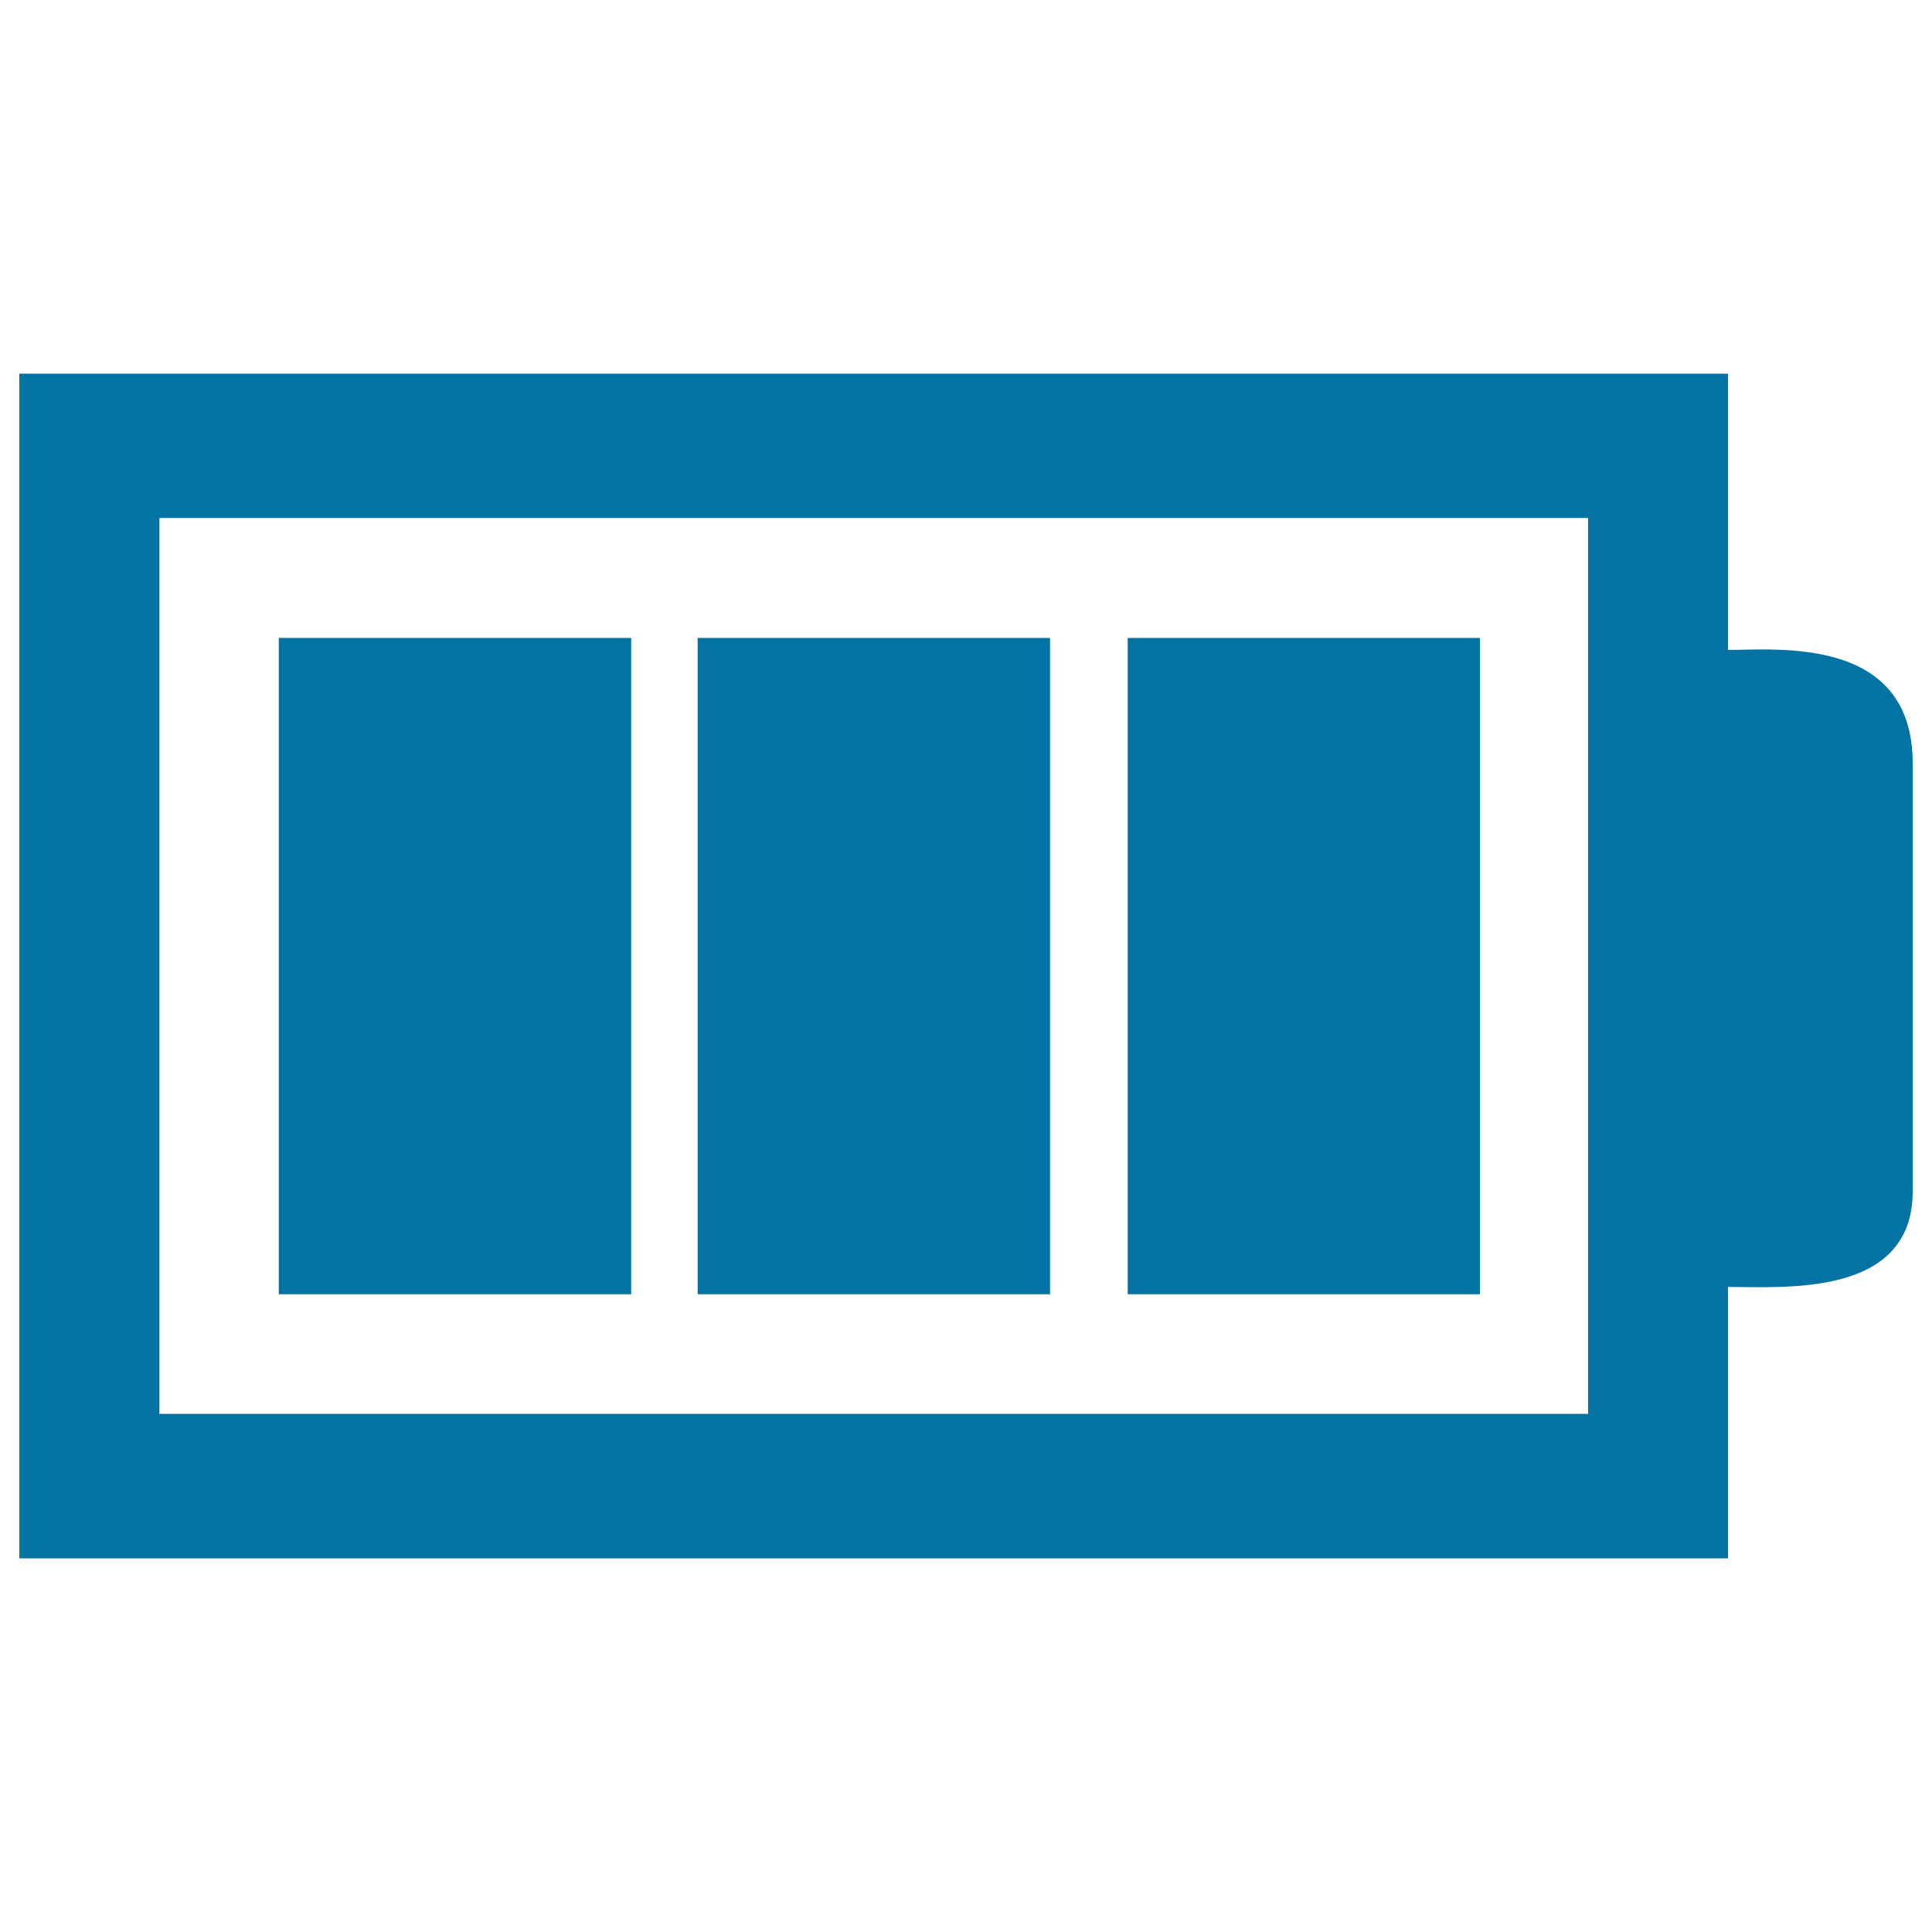
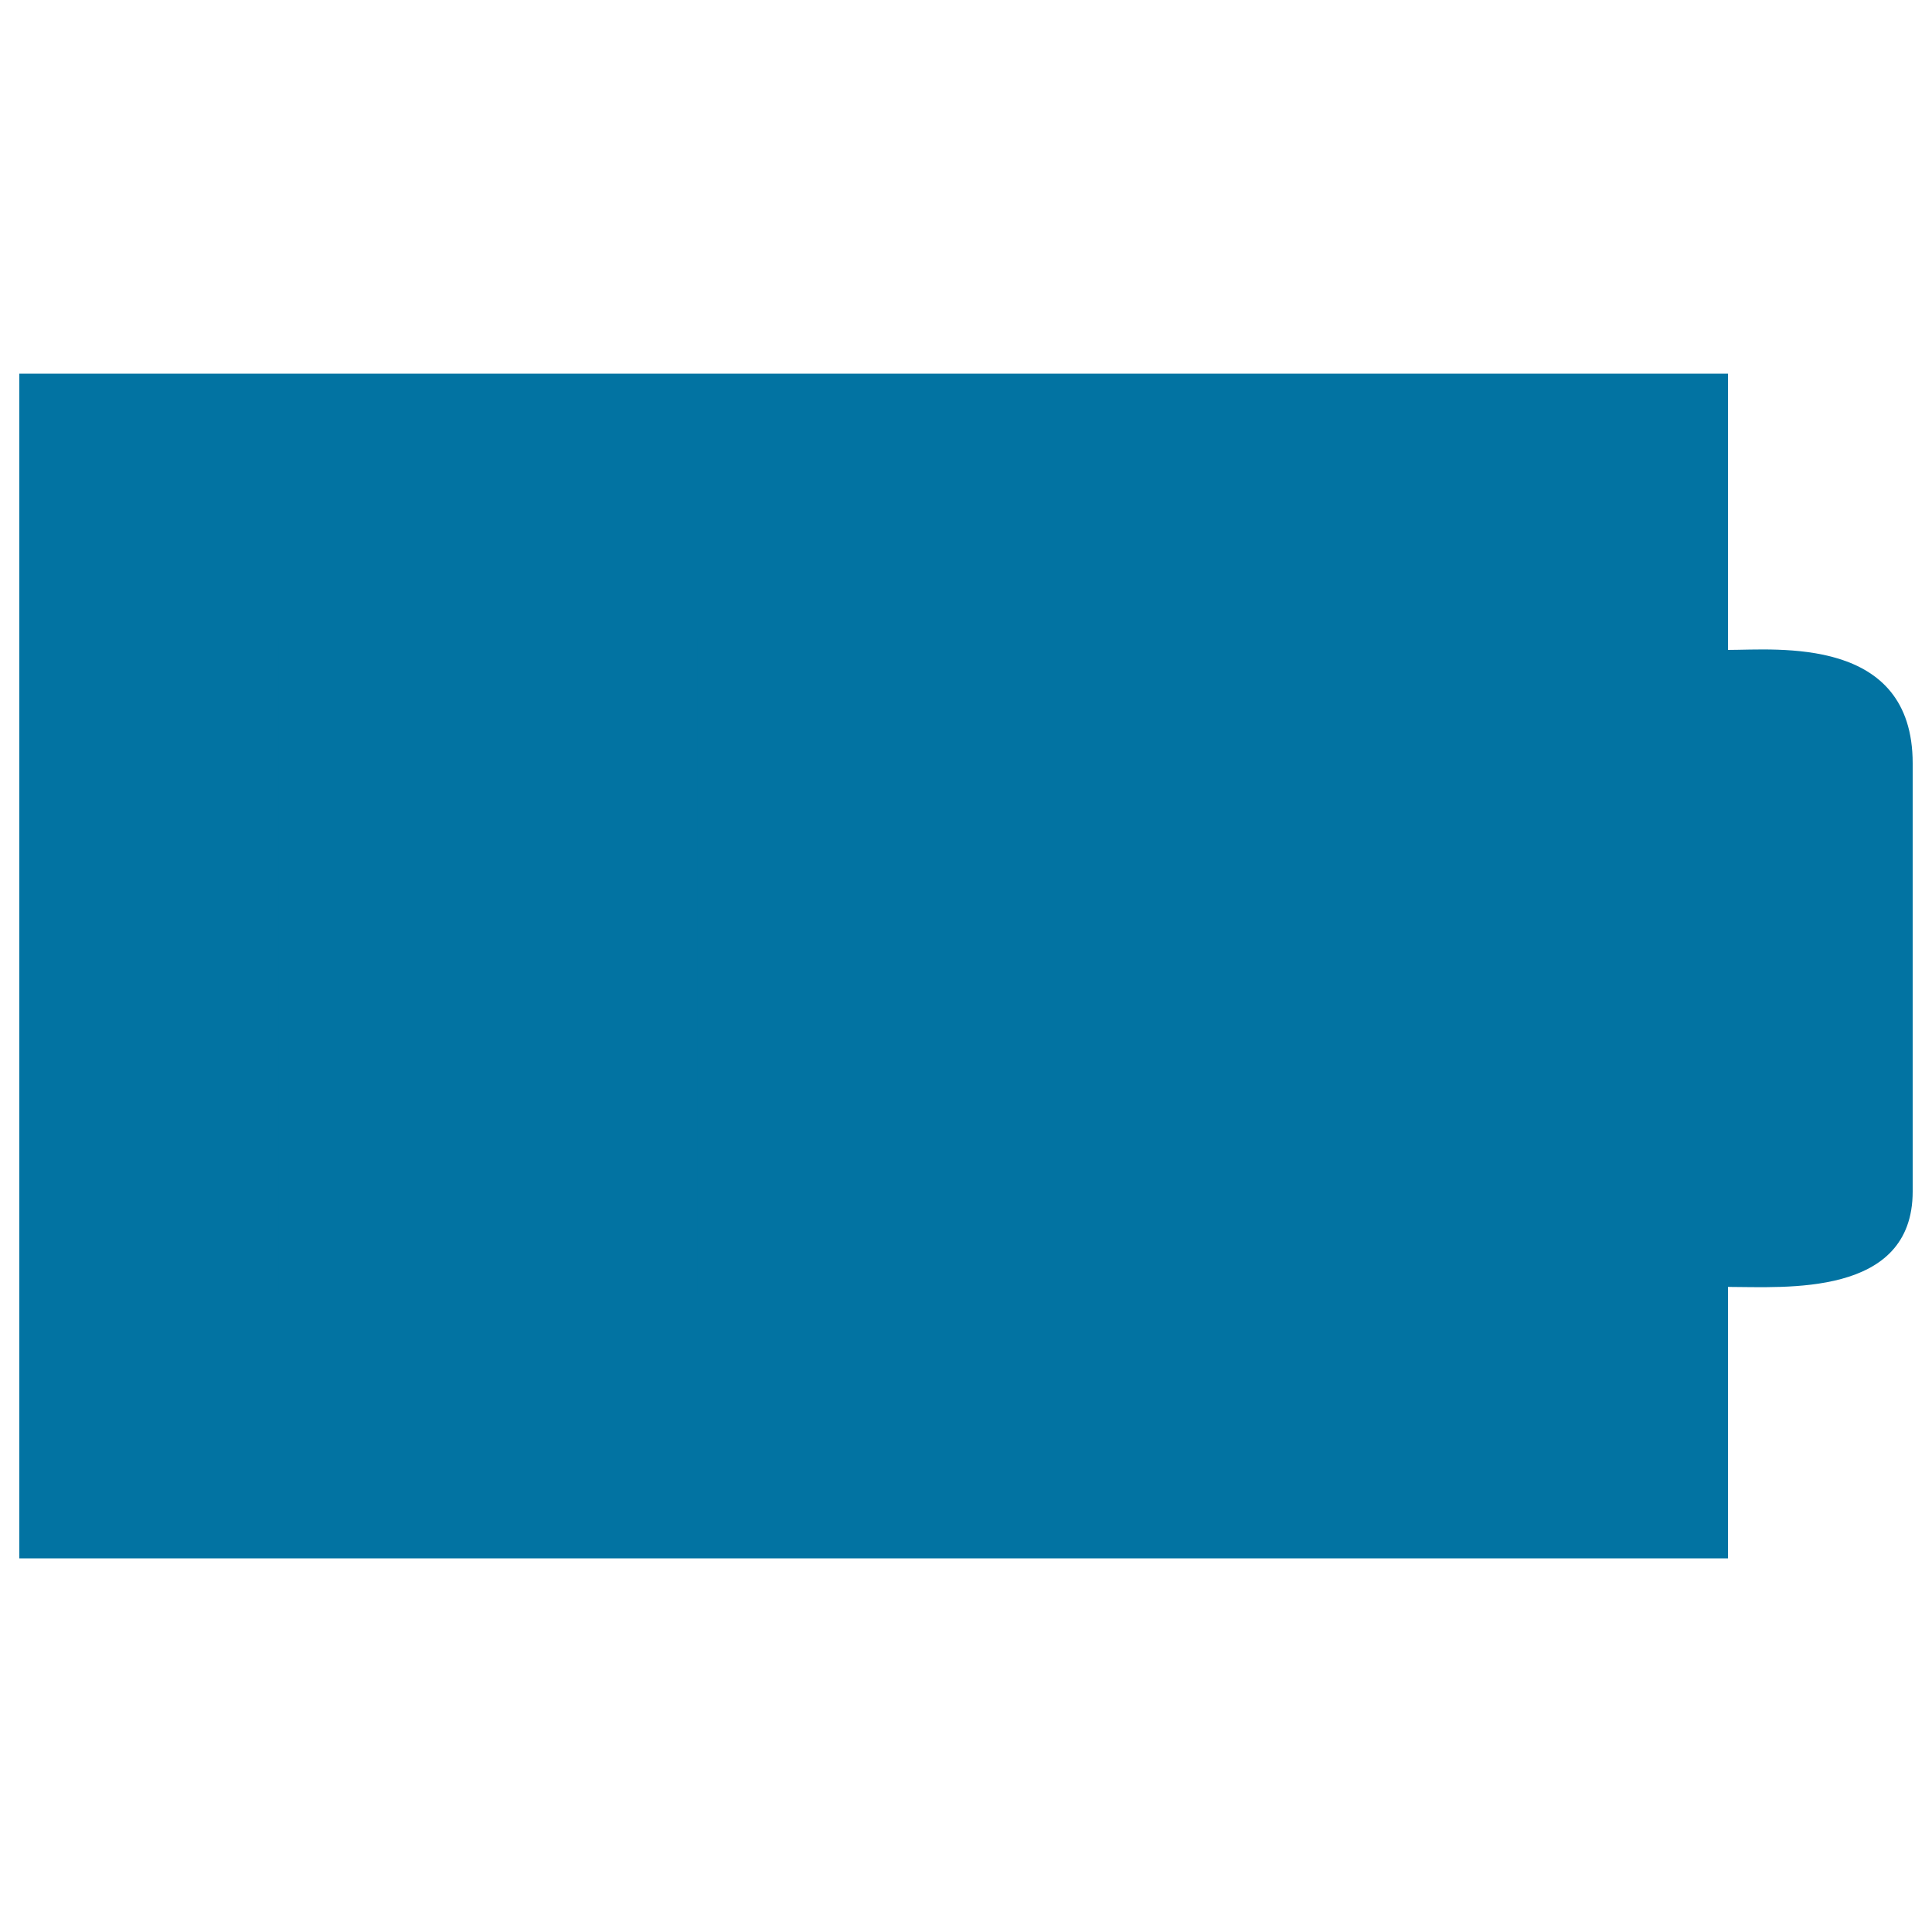
<svg xmlns="http://www.w3.org/2000/svg" viewBox="0 0 1000 1000" style="fill:#0273a2">
  <title>Full Battery SVG icon</title>
  <g>
-     <path d="M894.4,336.4v-143H10v613.2h884.4V666.1c29.3,0,95.6,5.4,95.6-49.4V395.1C990,329,919.8,336.4,894.4,336.4z M822,731.8H82.5V268.1H822V731.8z" />
+     <path d="M894.4,336.4v-143H10v613.2h884.4V666.1c29.3,0,95.6,5.4,95.6-49.4V395.1C990,329,919.8,336.4,894.4,336.4z M822,731.8H82.5V268.1V731.8z" />
    <rect x="144.3" y="330.2" width="182.4" height="339.7" />
    <rect x="361.1" y="330.2" width="182.4" height="339.7" />
-     <rect x="583.7" y="330.2" width="182.3" height="339.7" />
  </g>
</svg>